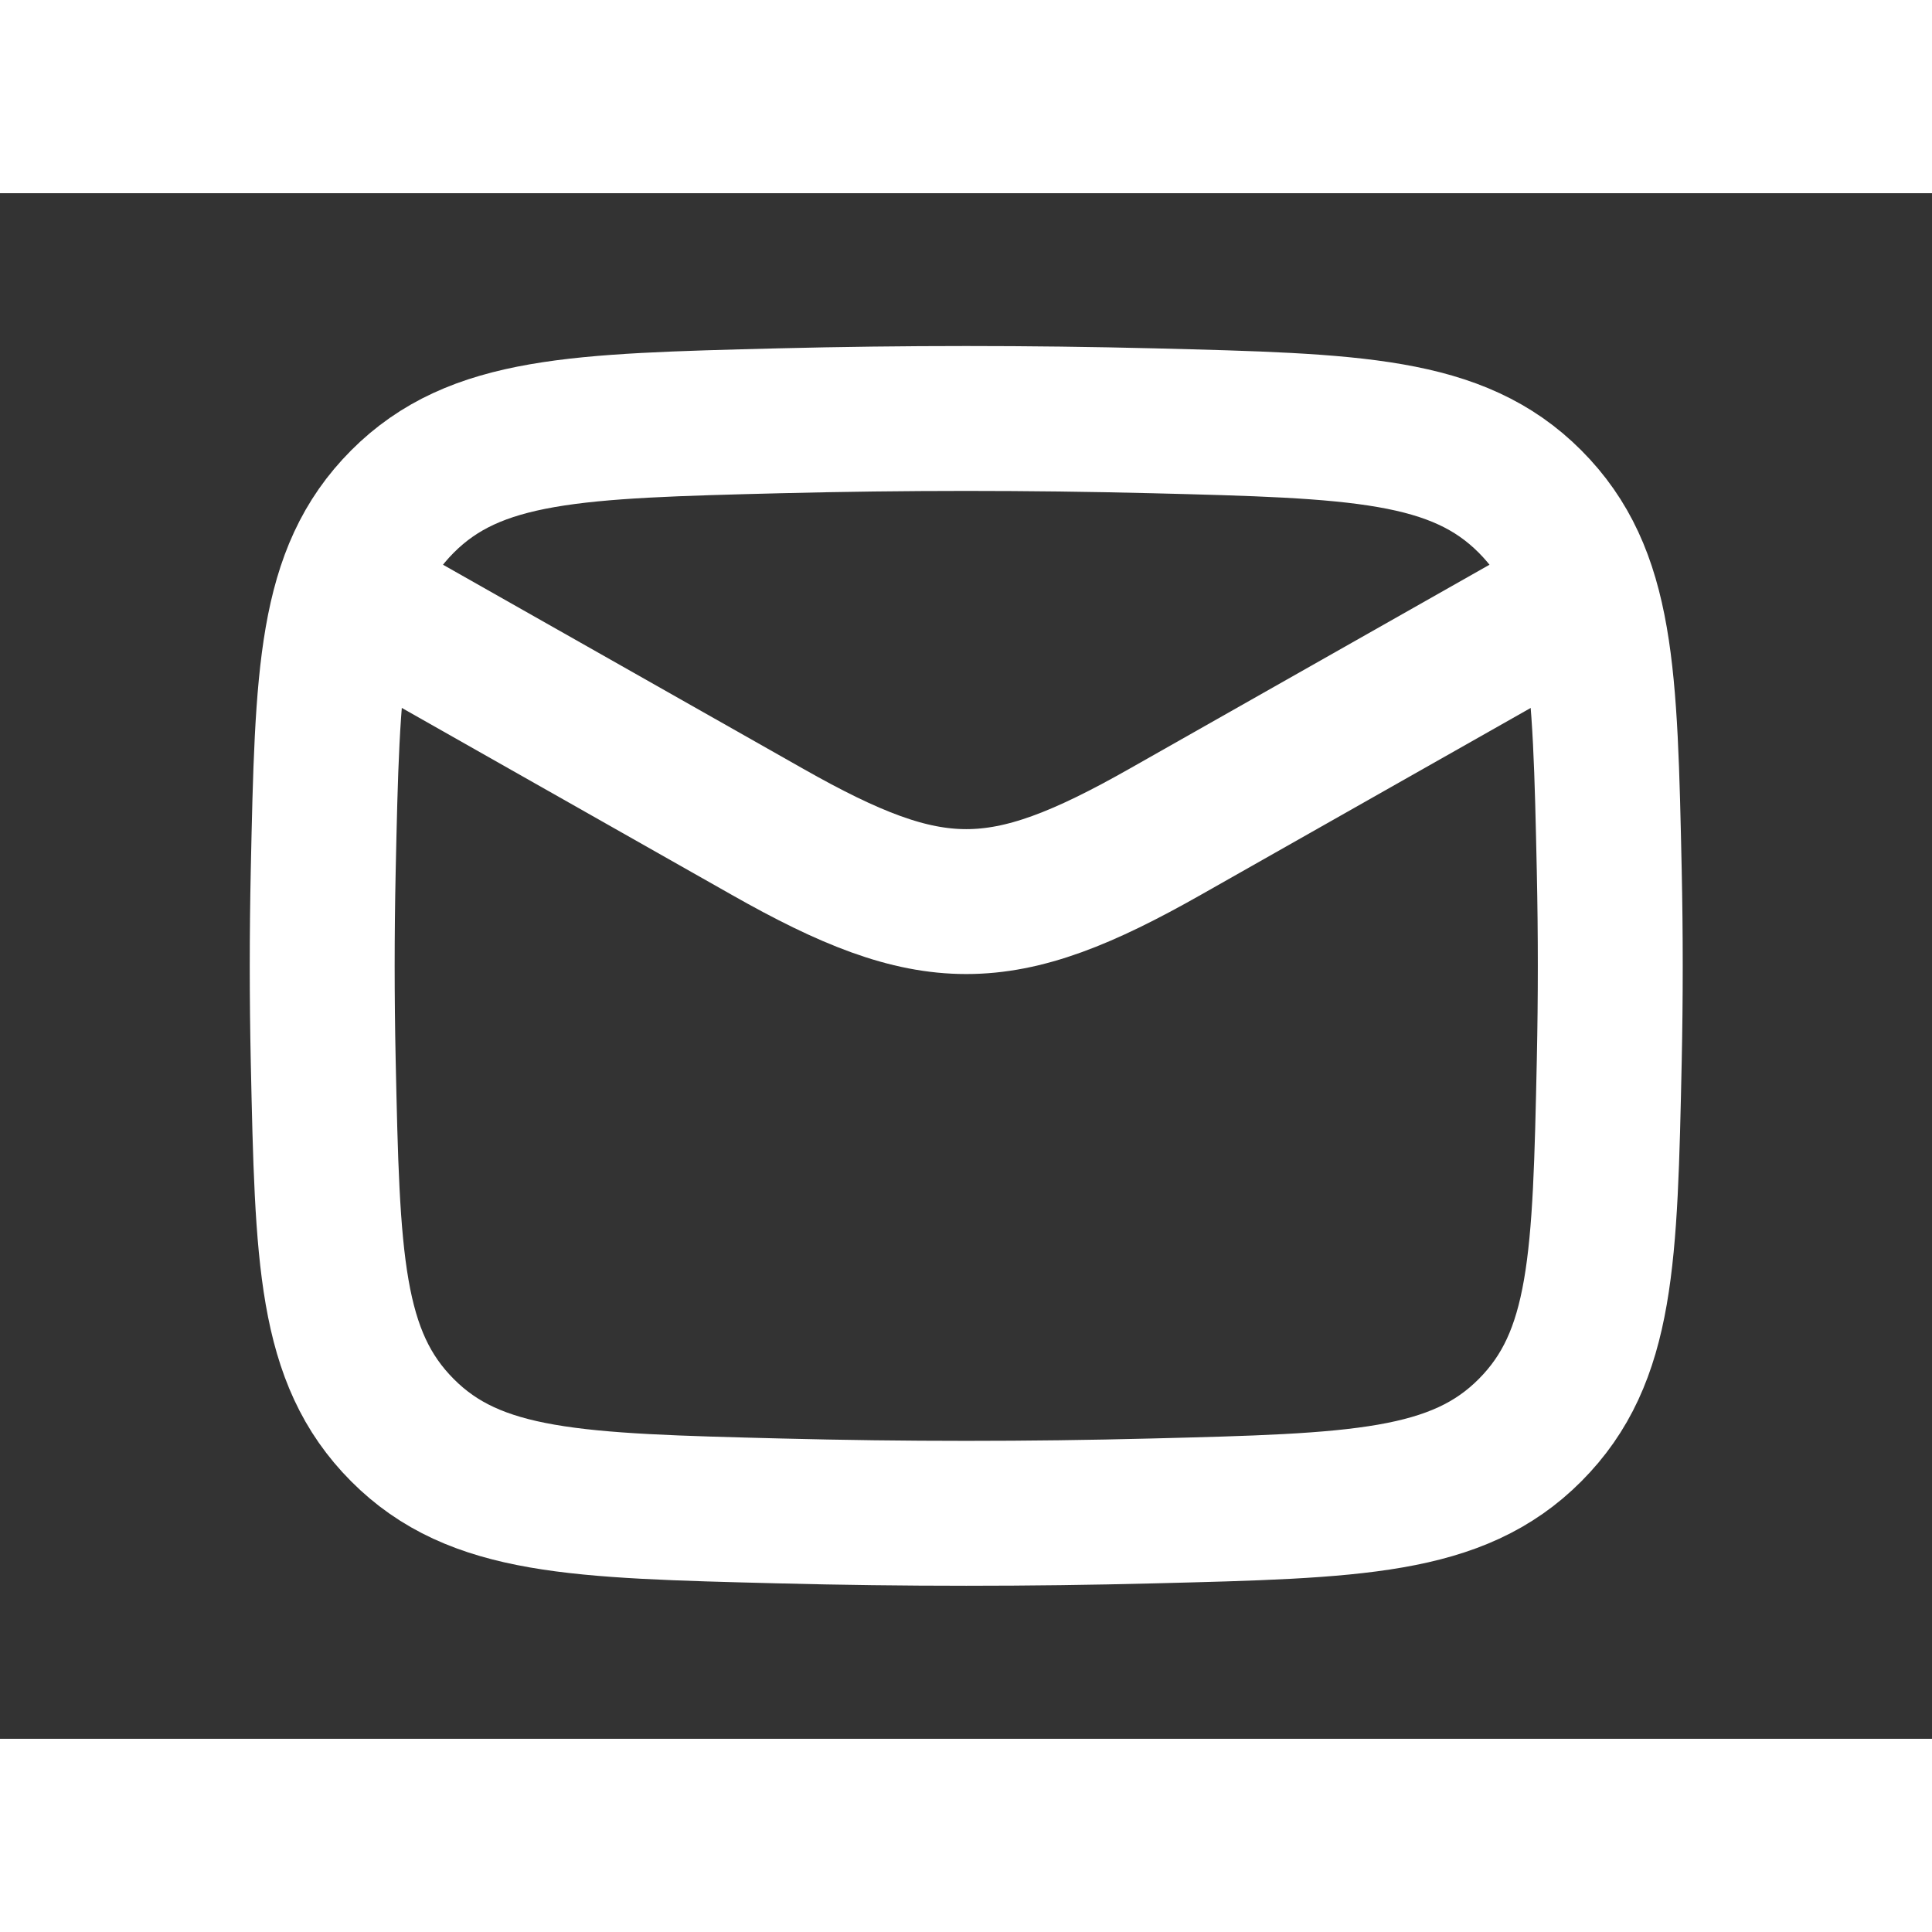
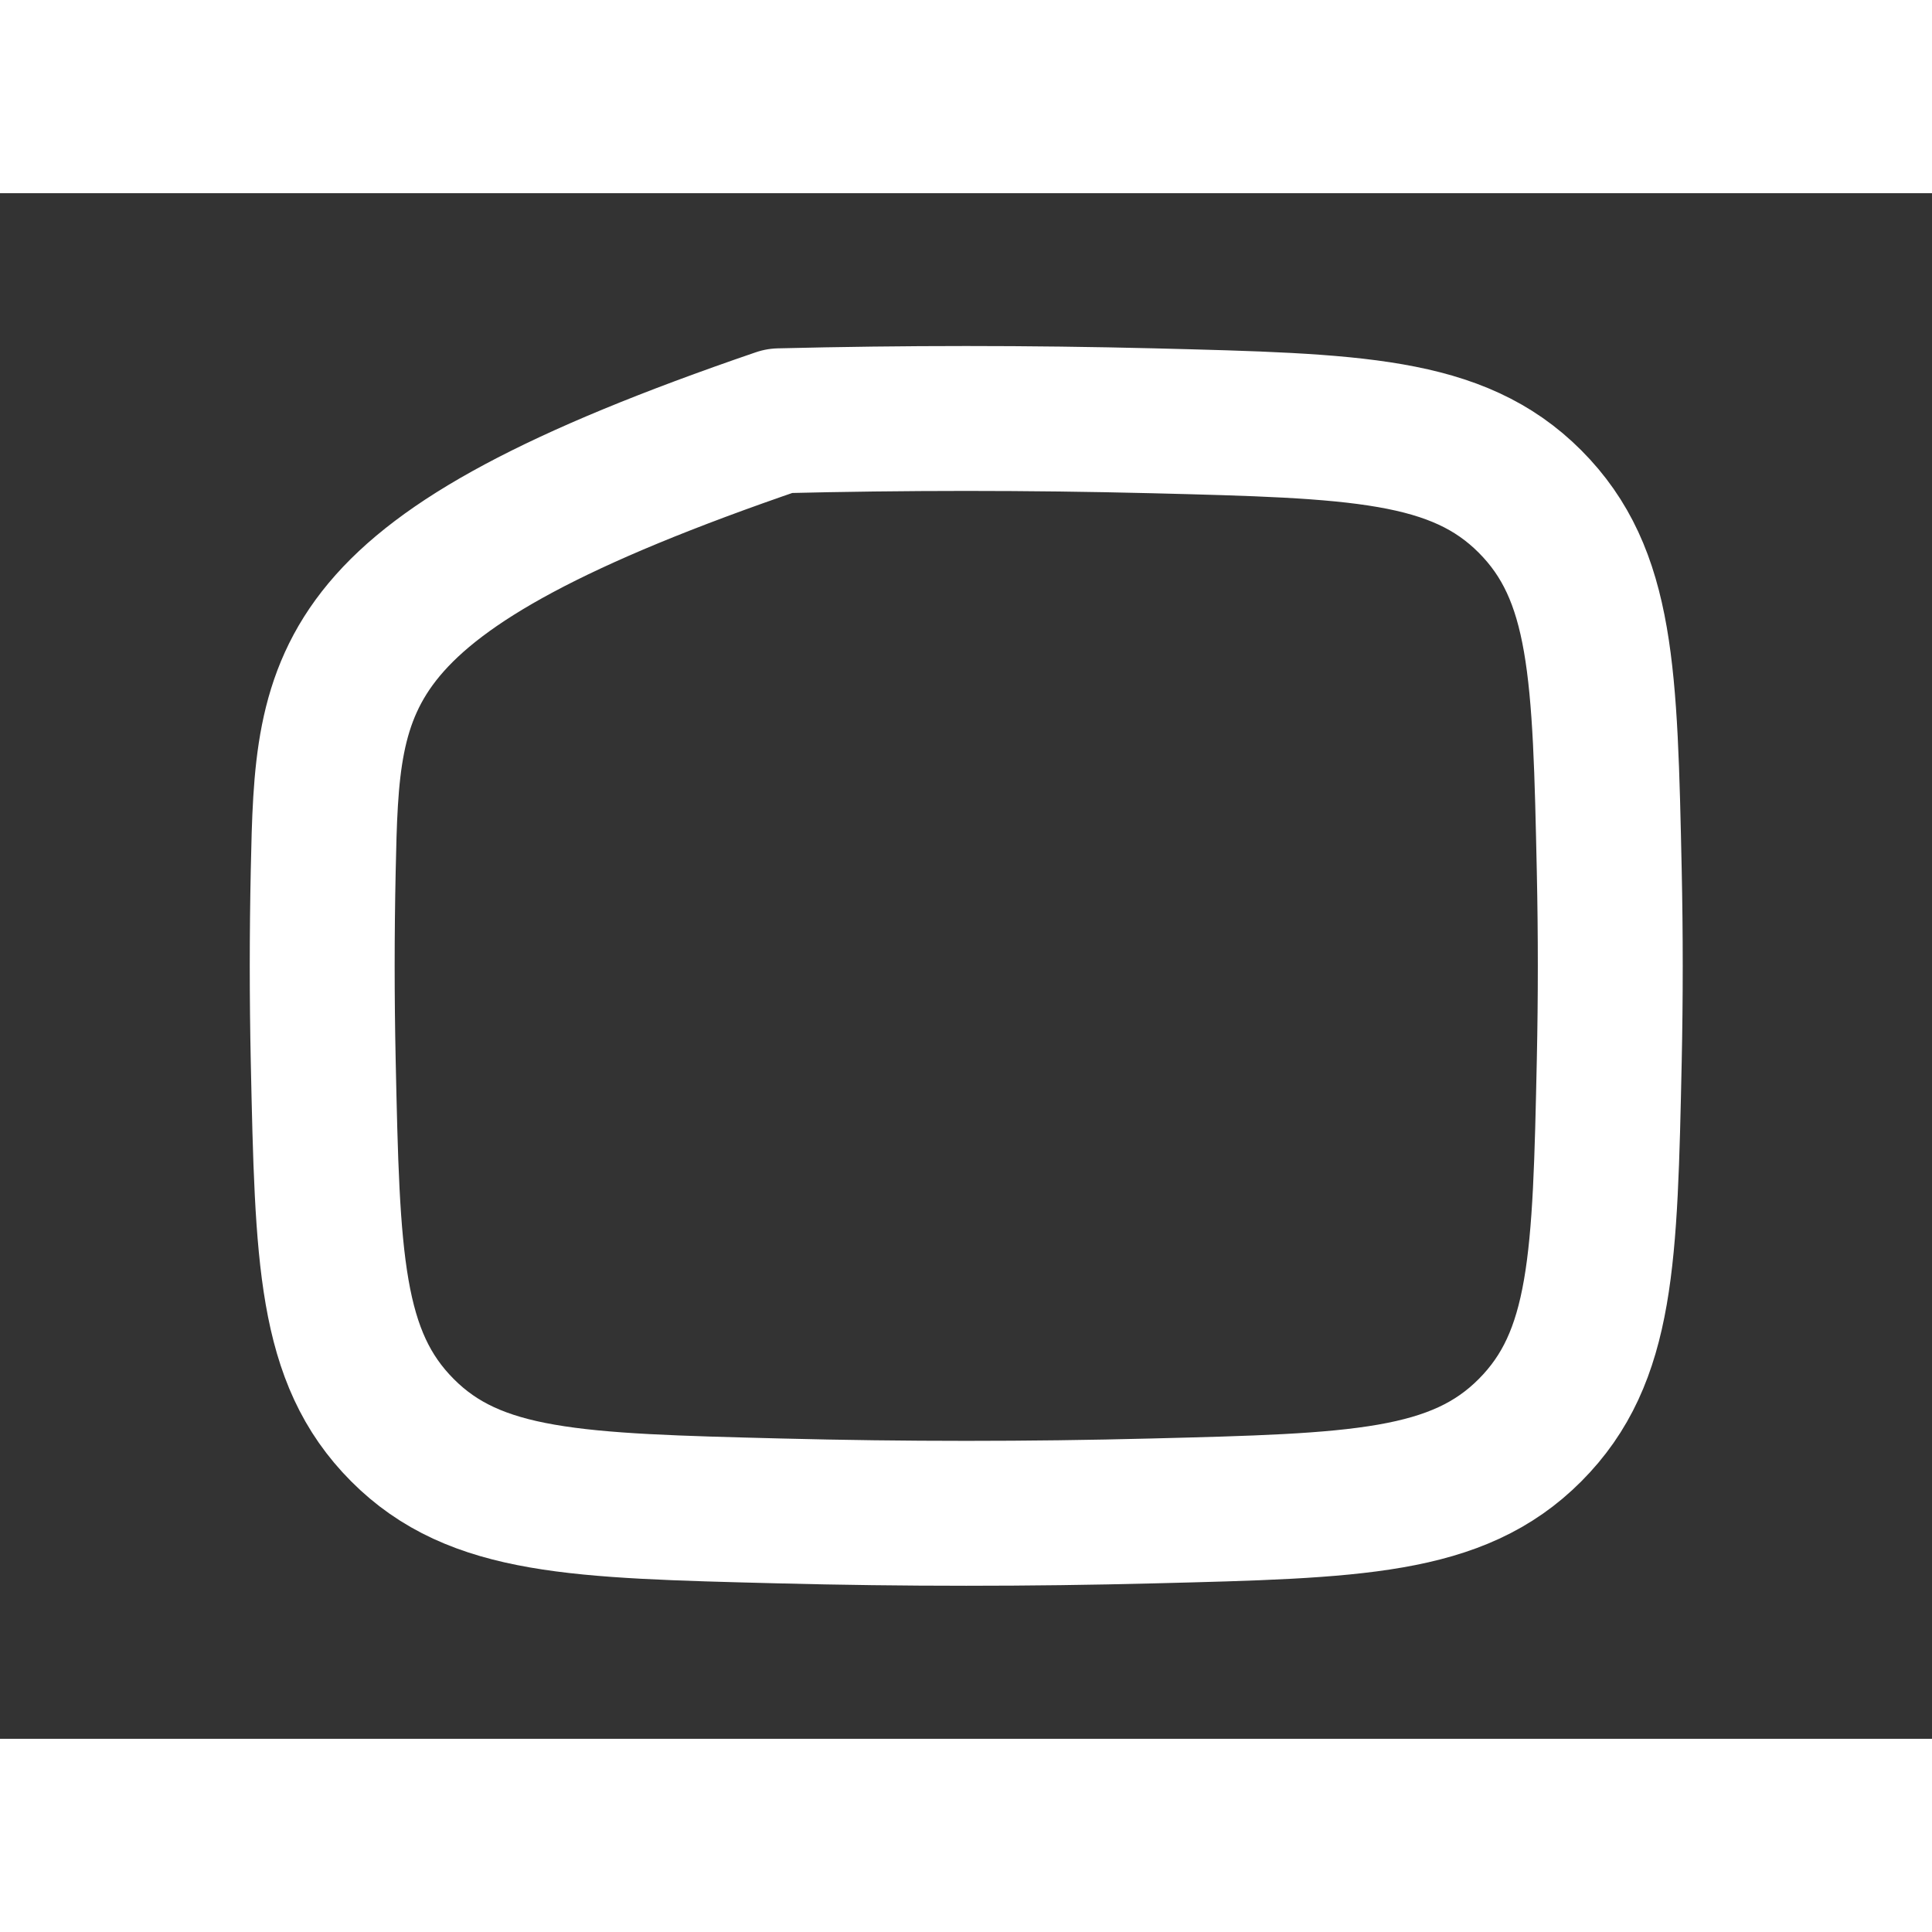
<svg xmlns="http://www.w3.org/2000/svg" width="24" height="24" viewBox="-2 0 20 16" fill="none">
  <rect x="-2" y="0" width="20" height="16" fill="#333333" stroke="none" />
-   <path d="M1.336 4L5.945 6.611C7.644 7.574 8.362 7.574 10.061 6.611L14.669 4" stroke="#FFF" stroke-width="1.5" stroke-linejoin="round" />
-   <path d="M1.346 8.982C1.39 11.026 1.412 12.048 2.166 12.805C2.92 13.562 3.969 13.588 6.068 13.641C7.362 13.674 8.643 13.674 9.937 13.641C12.036 13.588 13.085 13.562 13.839 12.805C14.593 12.048 14.615 11.026 14.659 8.982C14.673 8.325 14.673 7.672 14.659 7.015C14.615 4.971 14.593 3.949 13.839 3.192C13.085 2.436 12.036 2.409 9.937 2.356C8.643 2.324 7.362 2.324 6.068 2.356C3.969 2.409 2.92 2.436 2.166 3.192C1.412 3.949 1.39 4.971 1.346 7.015C1.332 7.672 1.332 8.325 1.346 8.982Z" stroke="#FFF" stroke-width="1.5" stroke-linejoin="round" />
+   <path d="M1.346 8.982C1.39 11.026 1.412 12.048 2.166 12.805C2.92 13.562 3.969 13.588 6.068 13.641C7.362 13.674 8.643 13.674 9.937 13.641C12.036 13.588 13.085 13.562 13.839 12.805C14.593 12.048 14.615 11.026 14.659 8.982C14.673 8.325 14.673 7.672 14.659 7.015C14.615 4.971 14.593 3.949 13.839 3.192C13.085 2.436 12.036 2.409 9.937 2.356C8.643 2.324 7.362 2.324 6.068 2.356C1.412 3.949 1.39 4.971 1.346 7.015C1.332 7.672 1.332 8.325 1.346 8.982Z" stroke="#FFF" stroke-width="1.5" stroke-linejoin="round" />
</svg>